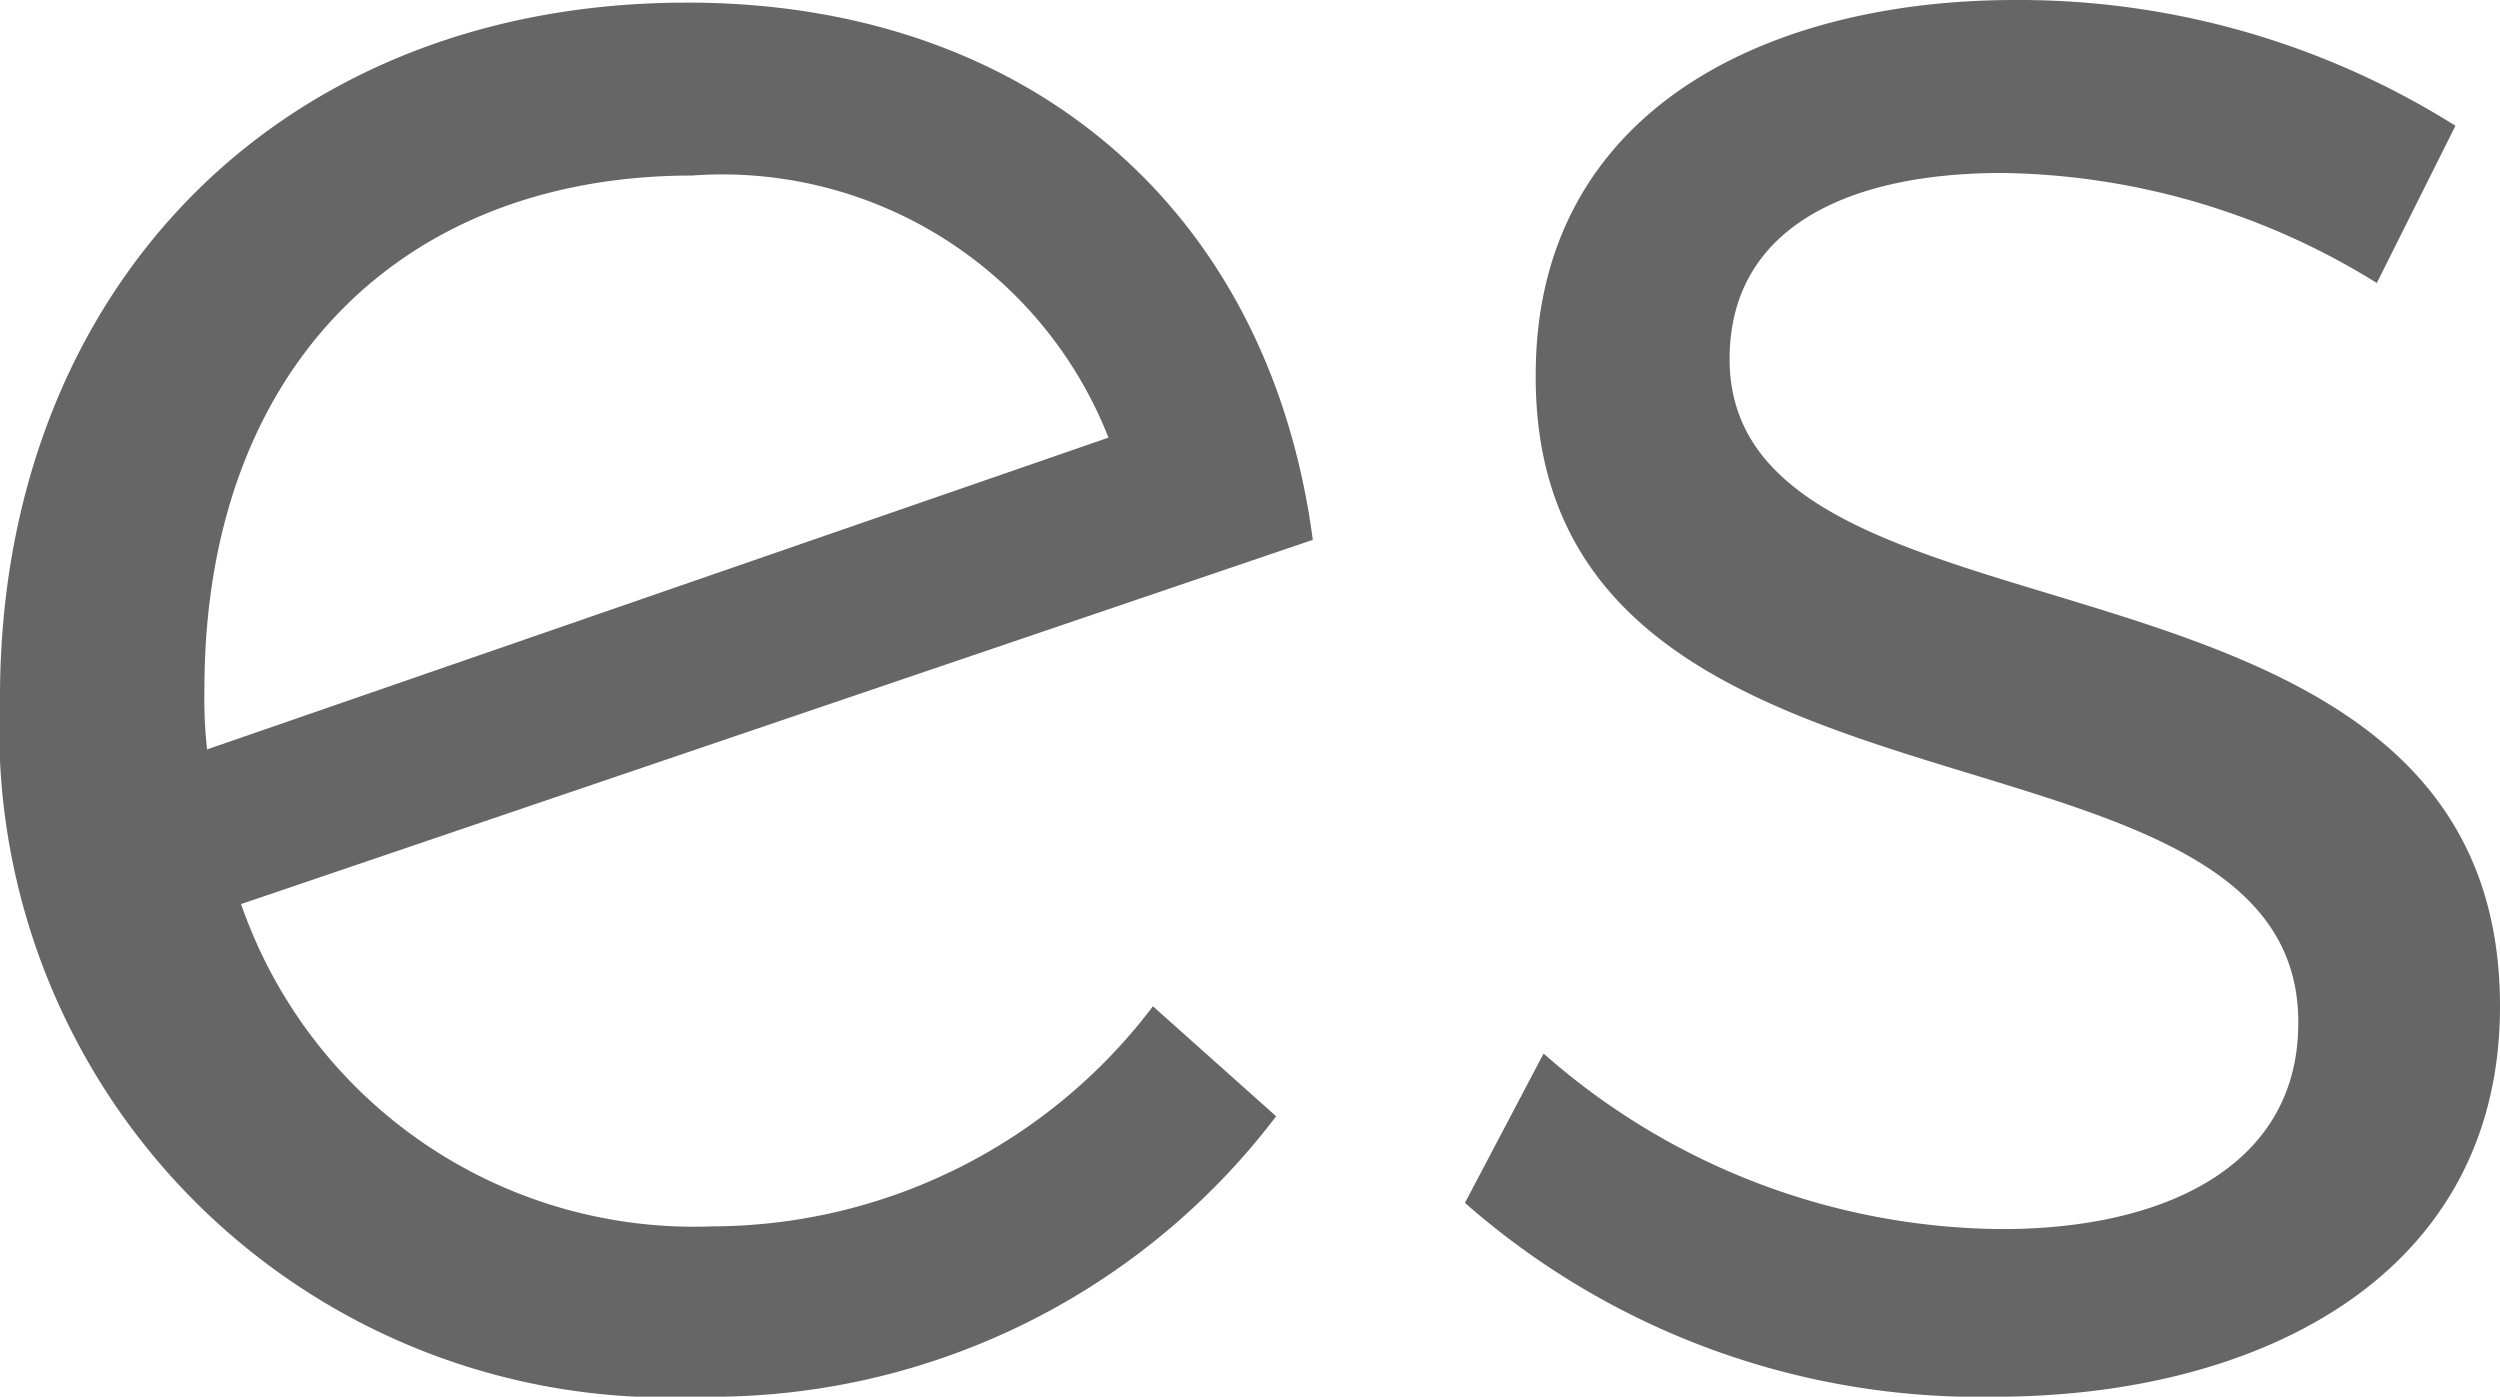
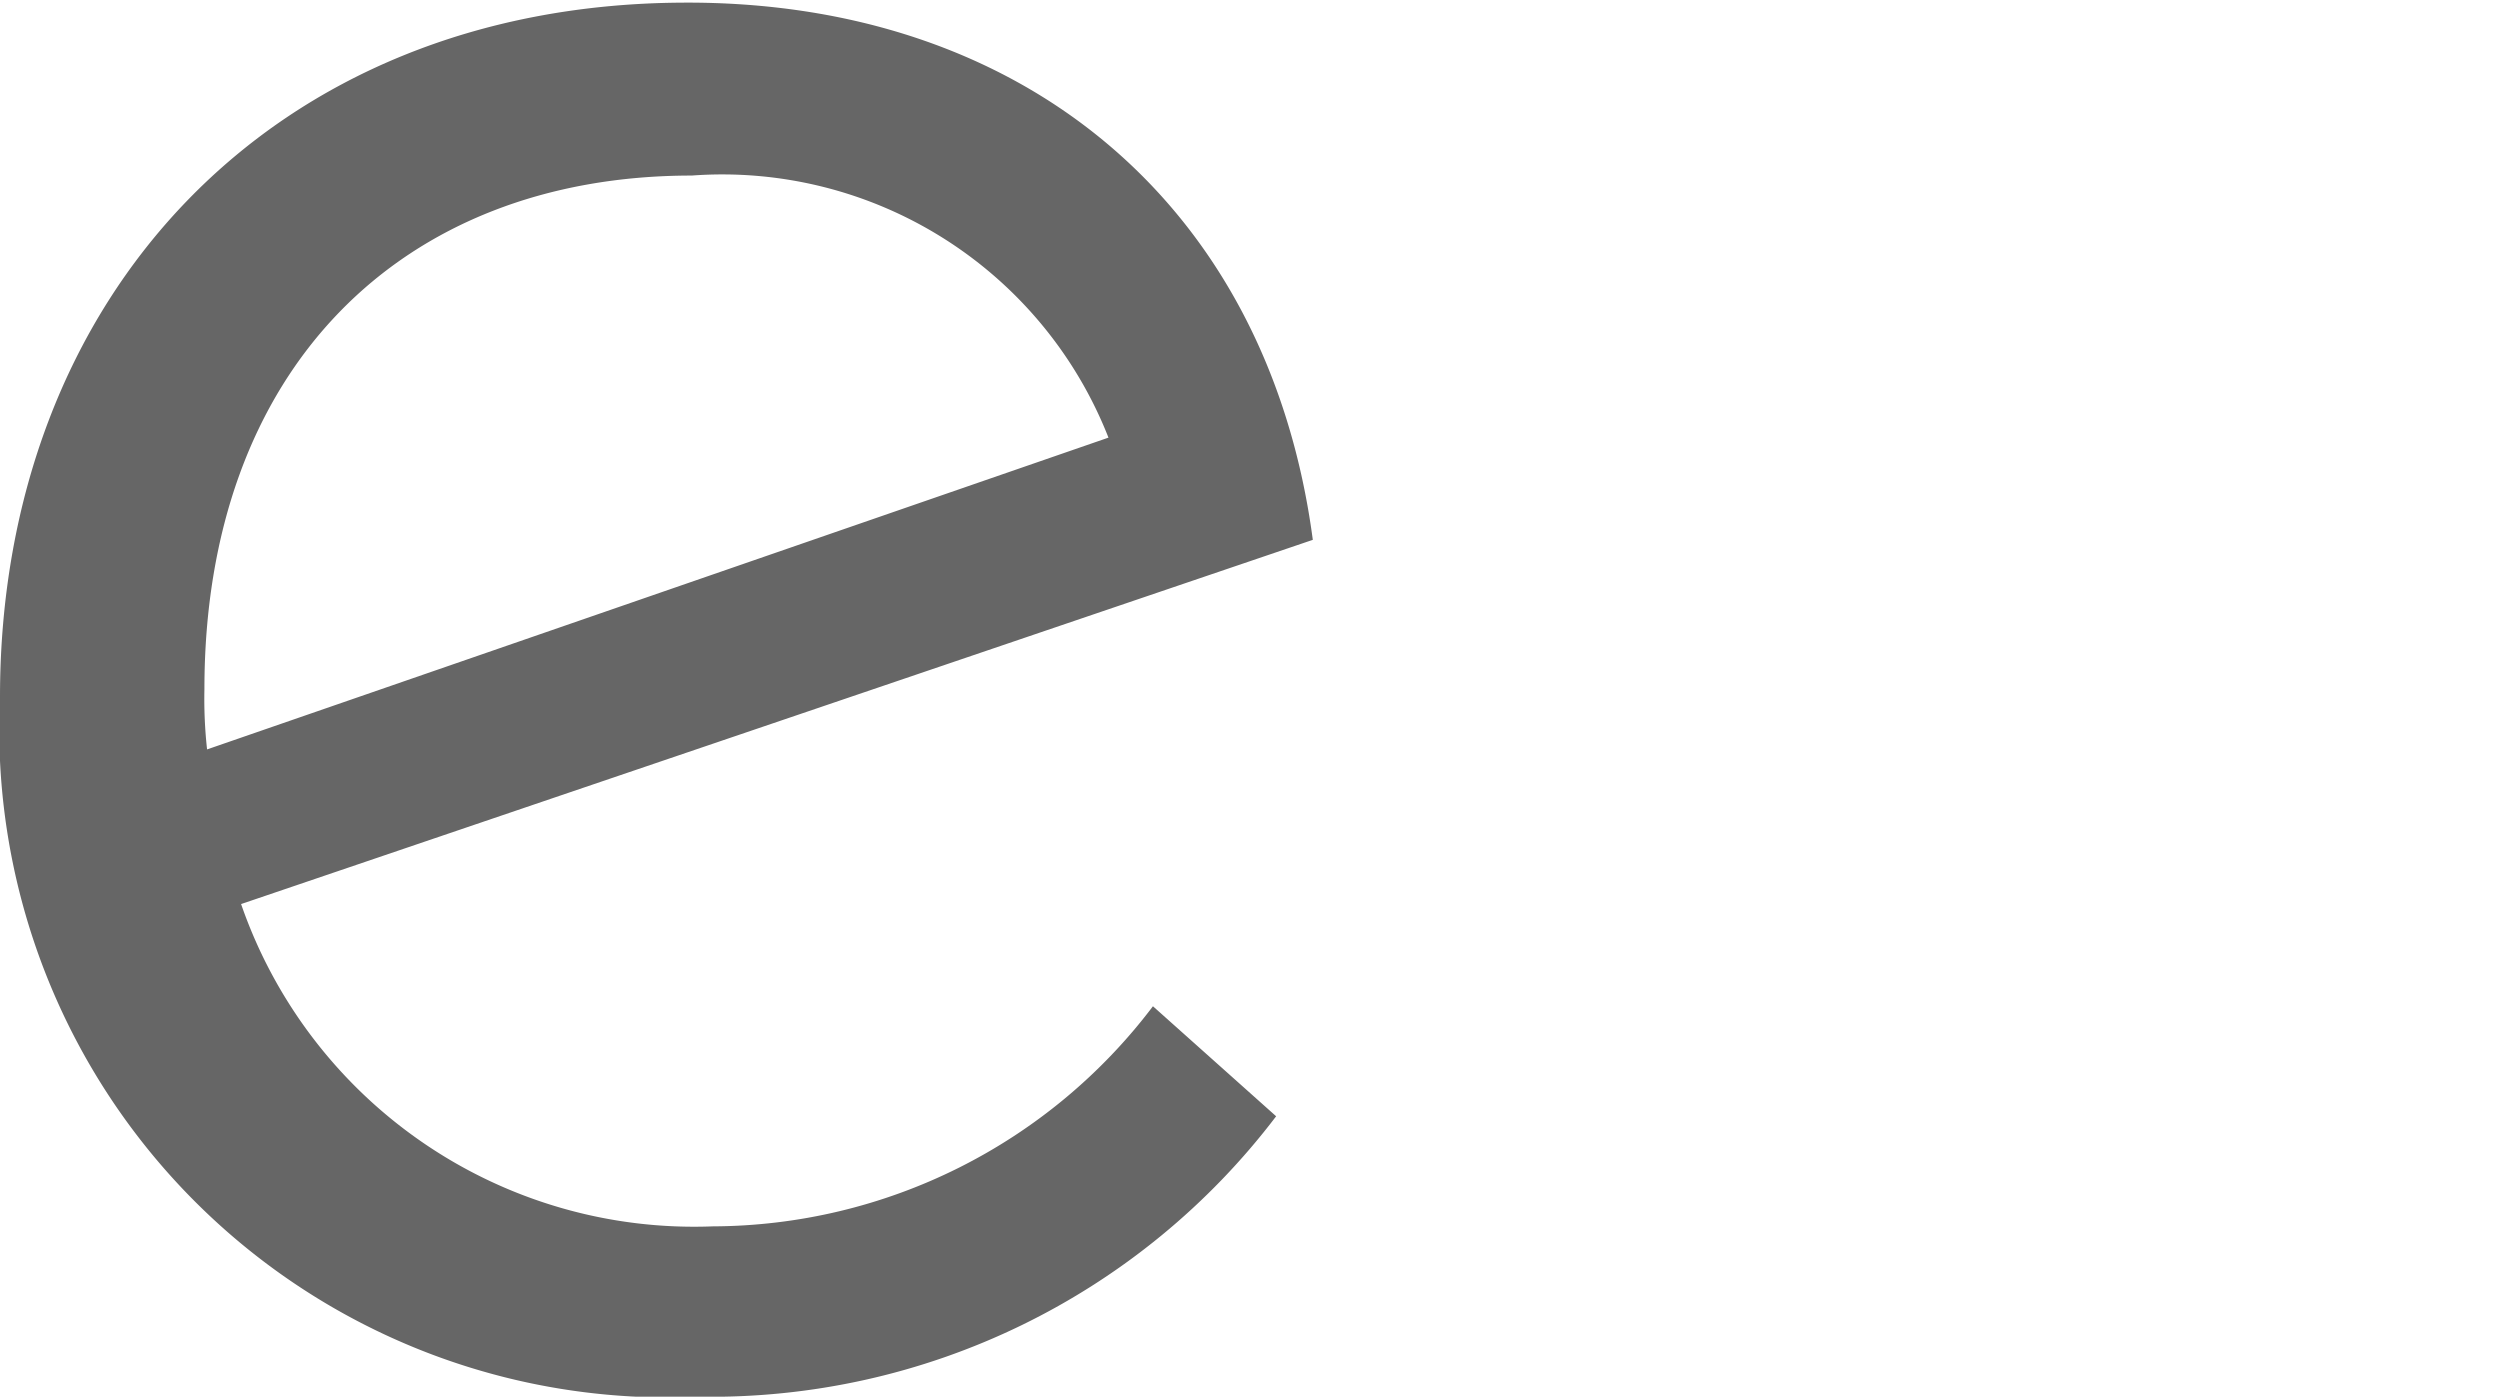
<svg xmlns="http://www.w3.org/2000/svg" width="33.95" height="18.967" viewBox="0 0 33.95 18.967">
  <defs>
    <style>.a{fill:#666;}</style>
  </defs>
  <title>sweet_logo_2</title>
  <path class="a" d="M15.657,13.665,17.33,15.159a9.635,9.635,0,0,1-7.829,3.808A9.079,9.079,0,0,1,0,9.466C0,4.021,3.701.071,9.252.036,13.878,0,17.223,2.776,17.828,7.331L3.274,12.277a6.509,6.509,0,0,0,6.405,4.377A7.527,7.527,0,0,0,15.657,13.665ZM2.776,9.359a6.3,6.3,0,0,0,.036.818L15.053,5.943a5.634,5.634,0,0,0-5.658-3.559C5.445,2.384,2.776,5.018,2.776,9.359Z" />
-   <path class="a" d="M27.189,2.349c-2.1,0-3.701.747-3.701,2.527,0,4.235,10.462,2.064,10.462,8.79,0,3.665-3.274,5.302-6.868,5.302a10.581,10.581,0,0,1-7.188-2.633l1.068-2.028a9.496,9.496,0,0,0,6.227,2.384c2.206,0,3.986-.854,4.021-2.74C31.317,9.394,20.819,11.707,20.855,5.089,20.855,1.53,23.951,0,27.367,0a11.139,11.139,0,0,1,5.978,1.708l-1.068,2.135A9.868,9.868,0,0,0,27.189,2.349Z" />
</svg>